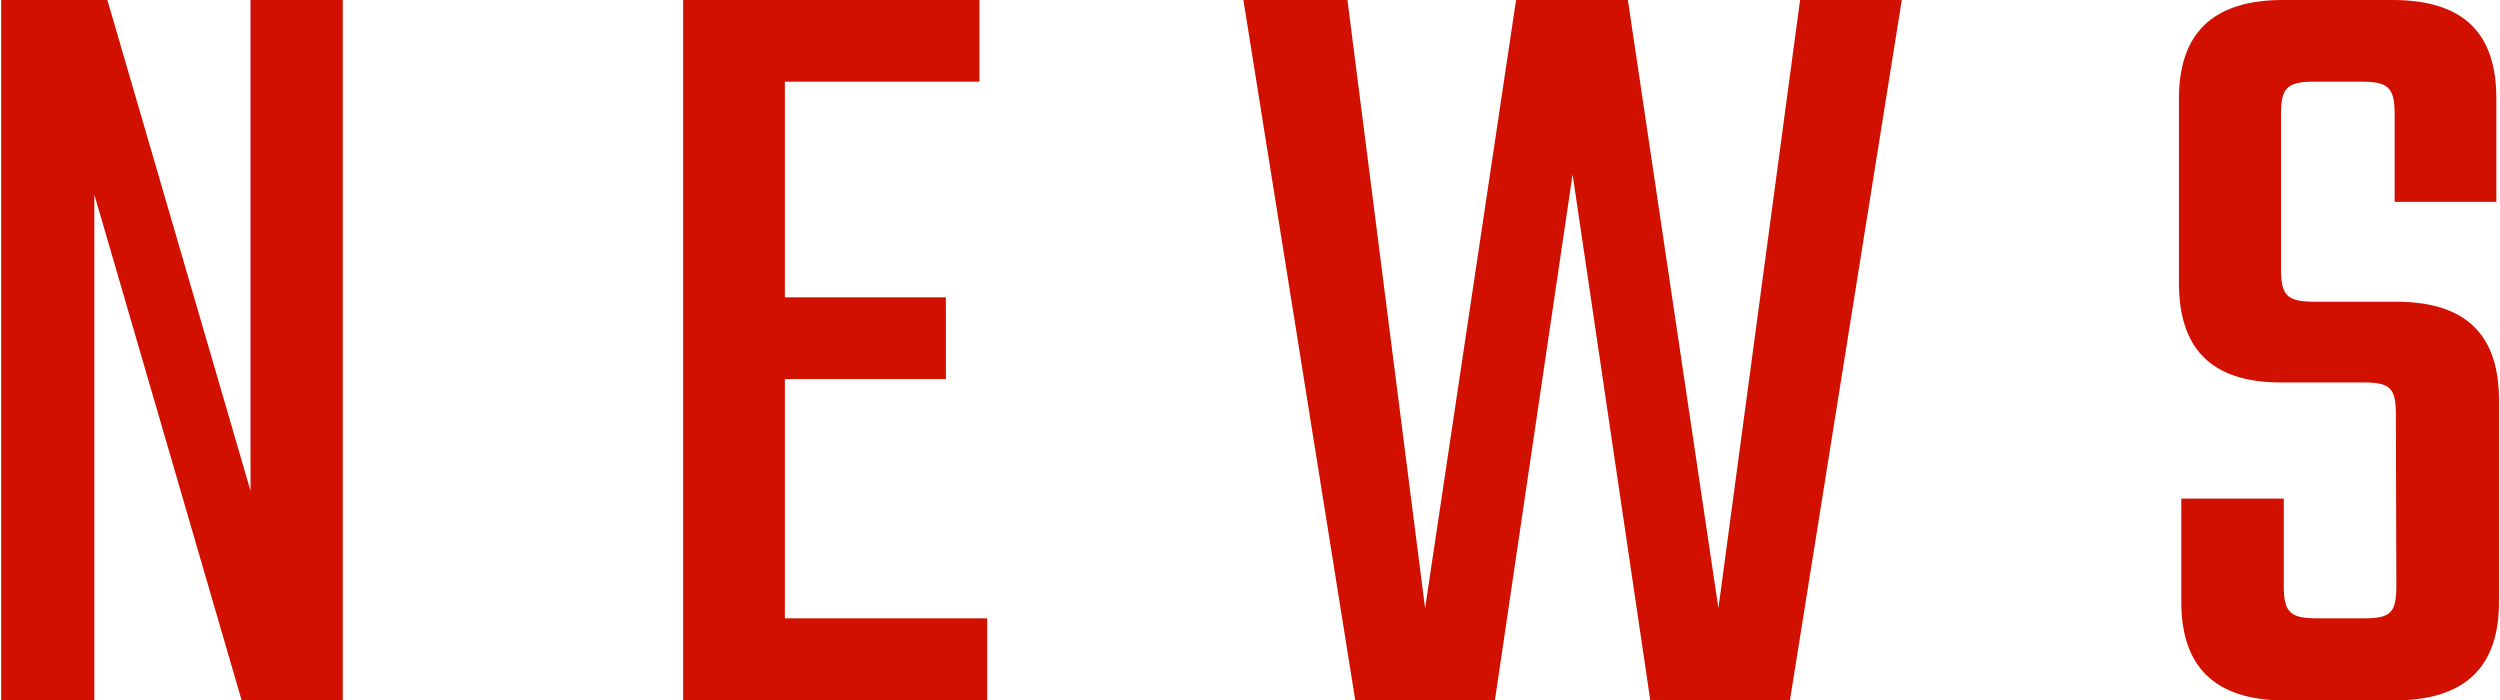
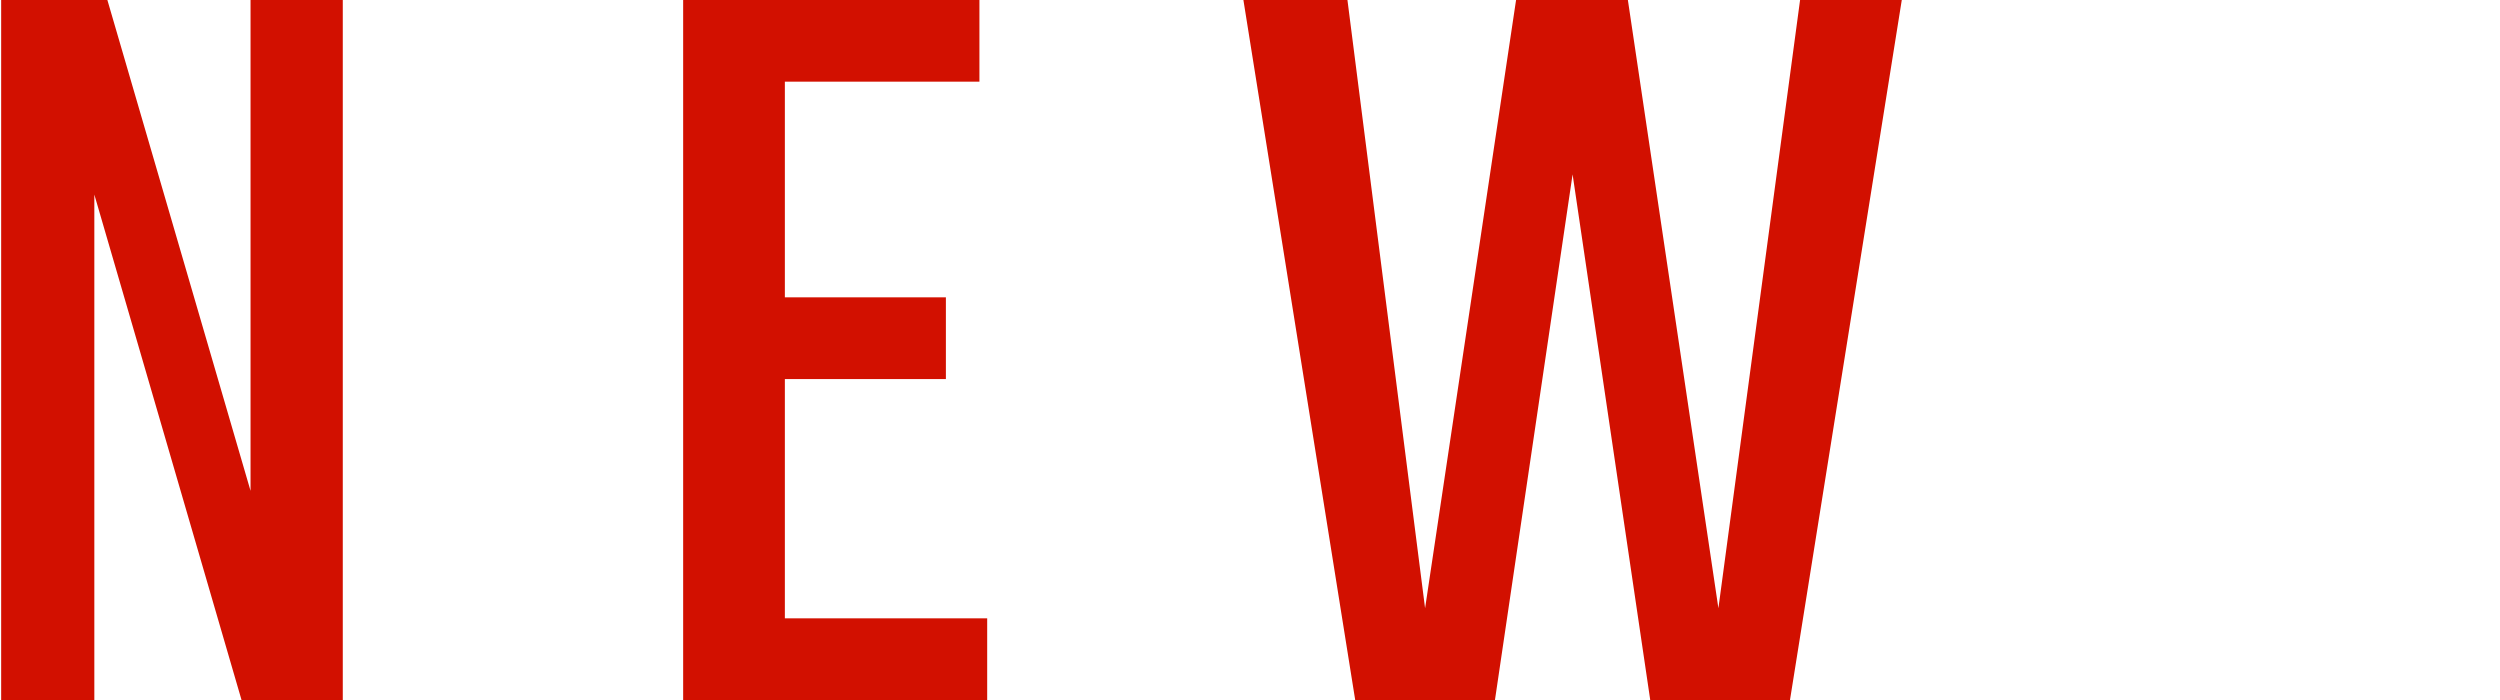
<svg xmlns="http://www.w3.org/2000/svg" viewBox="0 0 160.85 45.08" width="300" height="84">
  <defs>
    <style>.cls-1{isolation:isolate;}.cls-2{fill:#d21000;}</style>
  </defs>
  <g id="レイヤー_2" data-name="レイヤー 2">
    <g id="アートボード_1" data-name="アートボード 1" class="cls-1">
      <g id="home">
        <g id="news">
          <g id="NEWS-2" data-name="NEWS">
            <path class="cls-2" d="M22,0V45.08H15.48L6,12.53V45.08H0V0H6.84l9.22,31.61V0Z" />
            <path class="cls-2" d="M63.5,39.82v5.26H43.92V0H63V5.26H50.47V19.15H60.84v5.26H50.47V39.82Z" />
            <path class="cls-2" d="M122.4,0l-7.2,45.08h-9l-5-33.85-5,33.85h-9L80,0h6.7l5,39.17L97.56,0h7.2l5.83,39.17L115.85,0Z" />
-             <path class="cls-2" d="M154.22,26.71c0-1.72-.36-2.08-2.09-2.08h-5.32c-4.61,0-6.56-2.31-6.56-6.41V6.34c0-4.11,2.09-6.34,6.7-6.34H154c4.68,0,6.69,2.23,6.69,6.34V13h-6.55V7.34c0-1.72-.43-2.08-2.16-2.08h-3c-1.73,0-2.16.36-2.16,2.08v10c0,1.73.43,2.09,2.16,2.09h5.25c4.61,0,6.63,2.23,6.63,6.34v13c0,4.1-2.09,6.34-6.77,6.34h-7c-4.6,0-6.69-2.24-6.69-6.34V32.11H147v5.62c0,1.73.43,2.09,2.16,2.09h3c1.73,0,2.09-.36,2.09-2.09Z" />
          </g>
        </g>
      </g>
    </g>
  </g>
</svg>